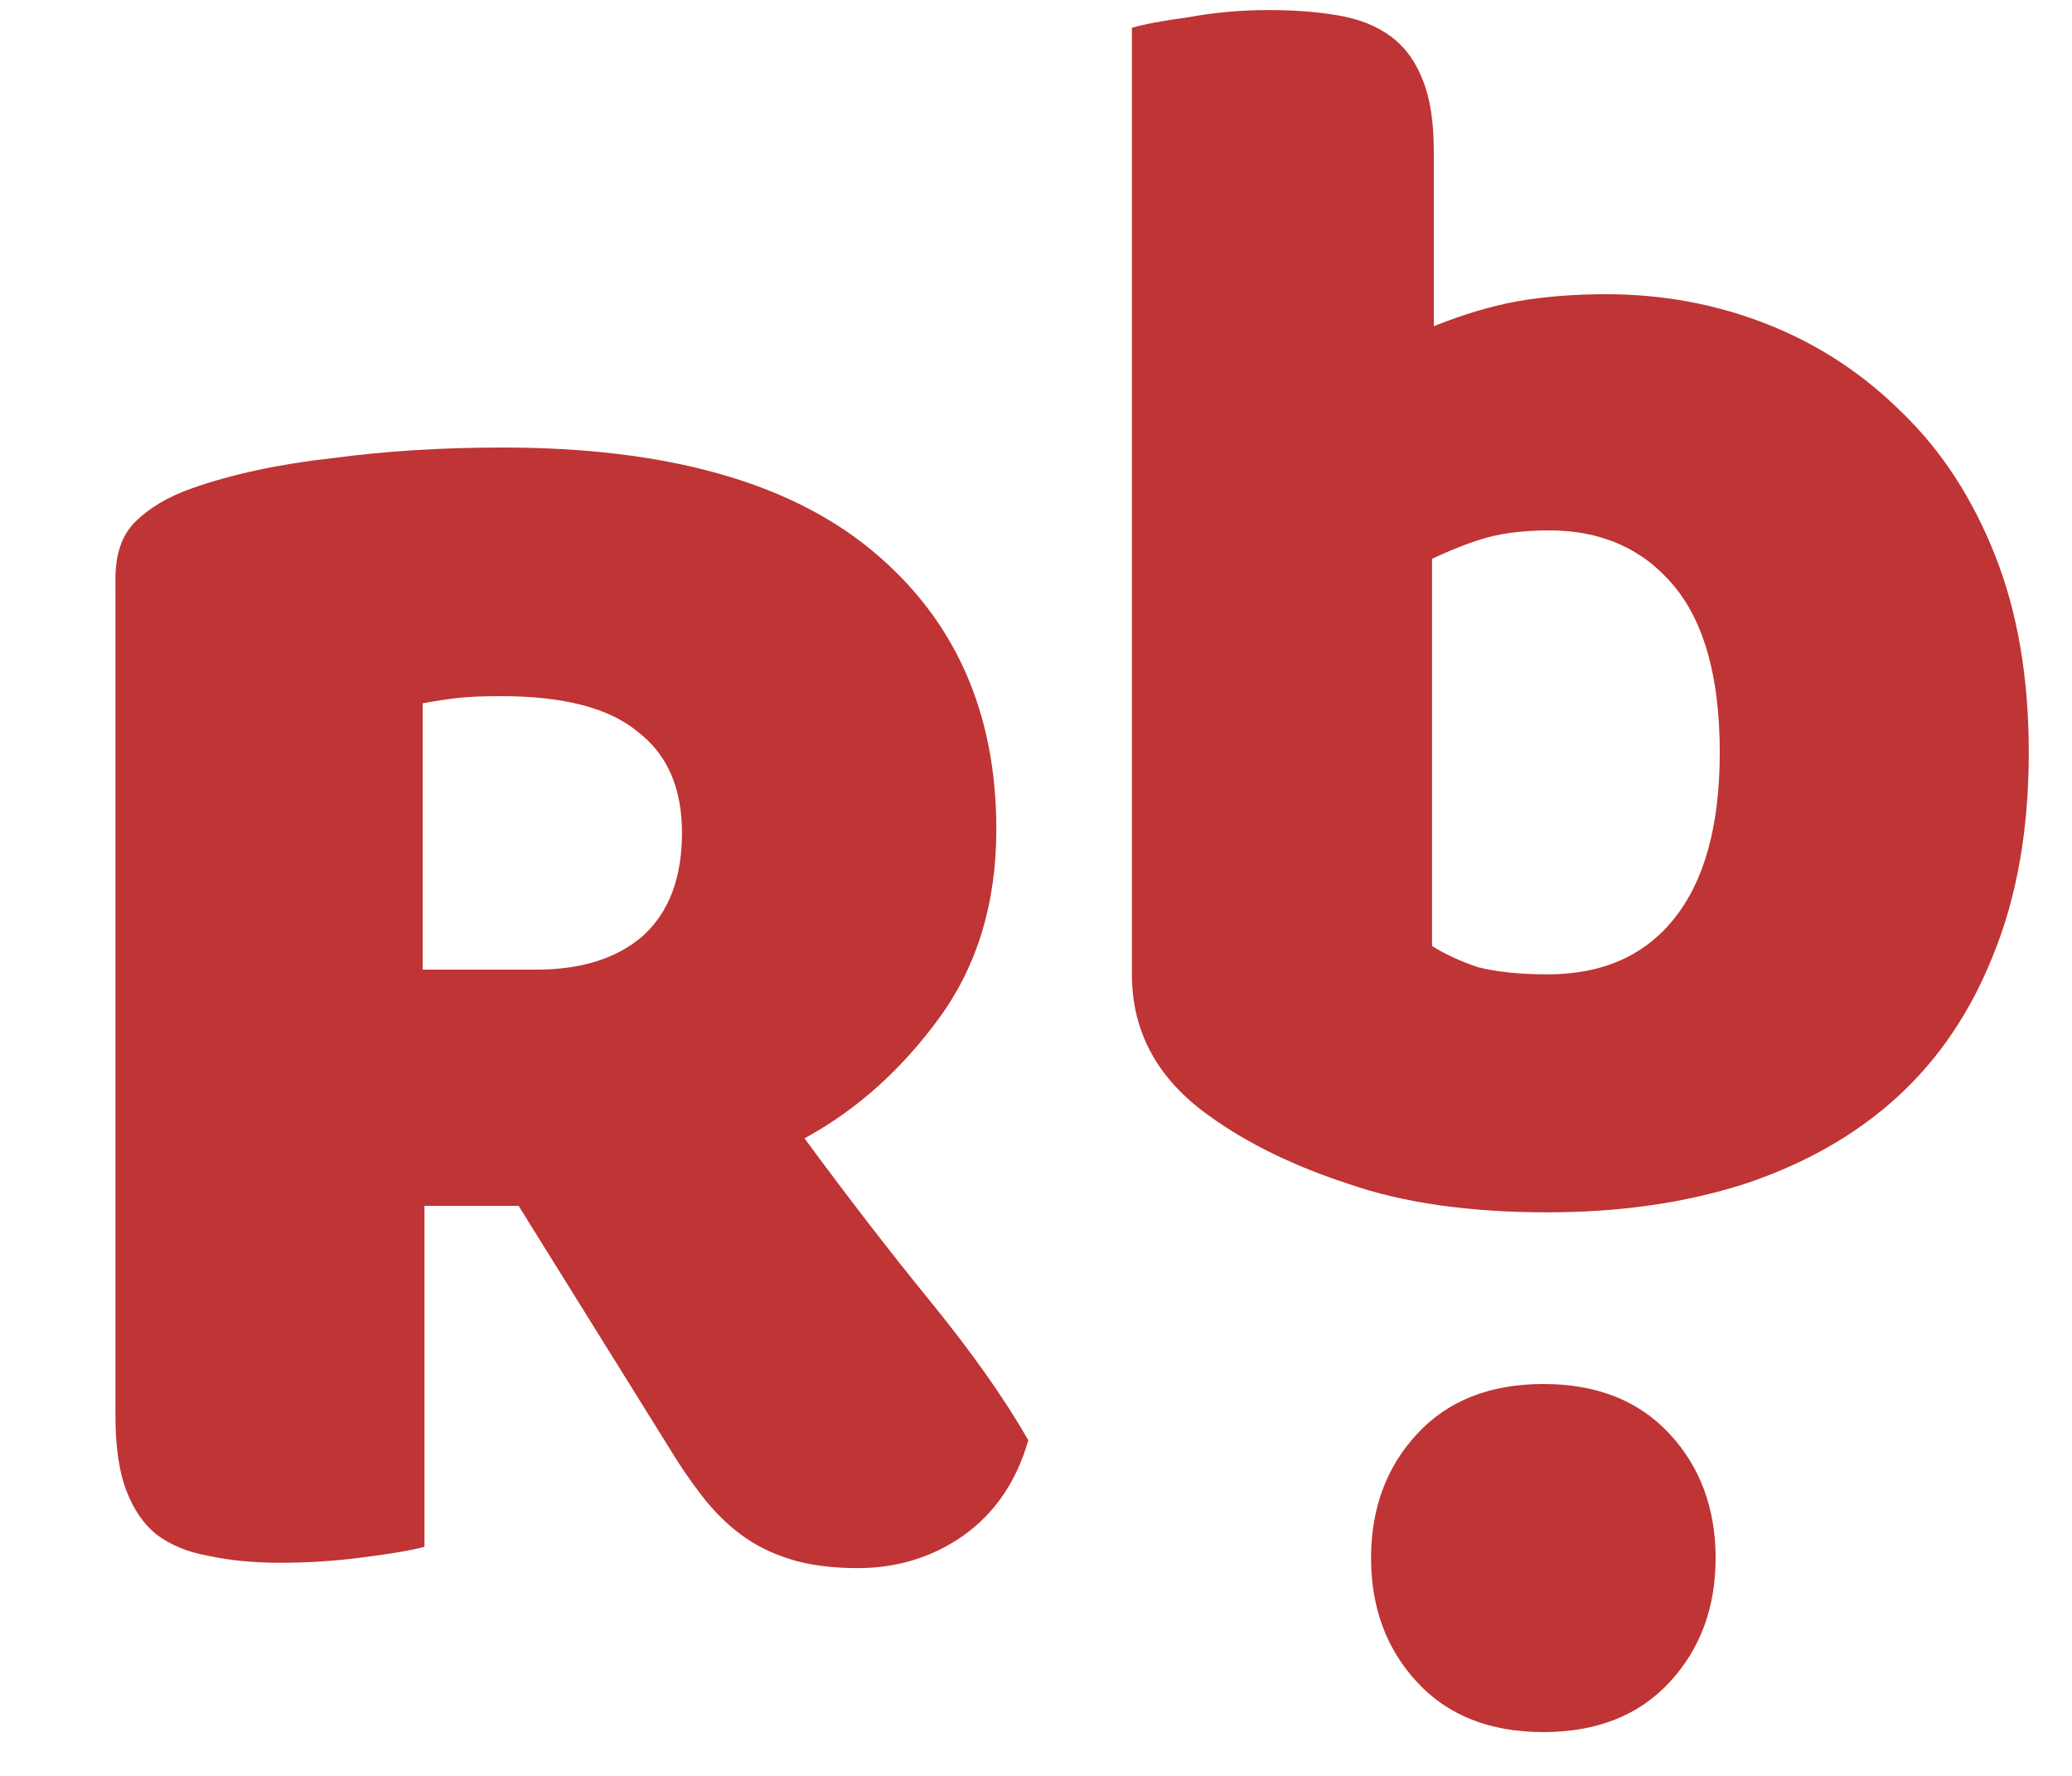
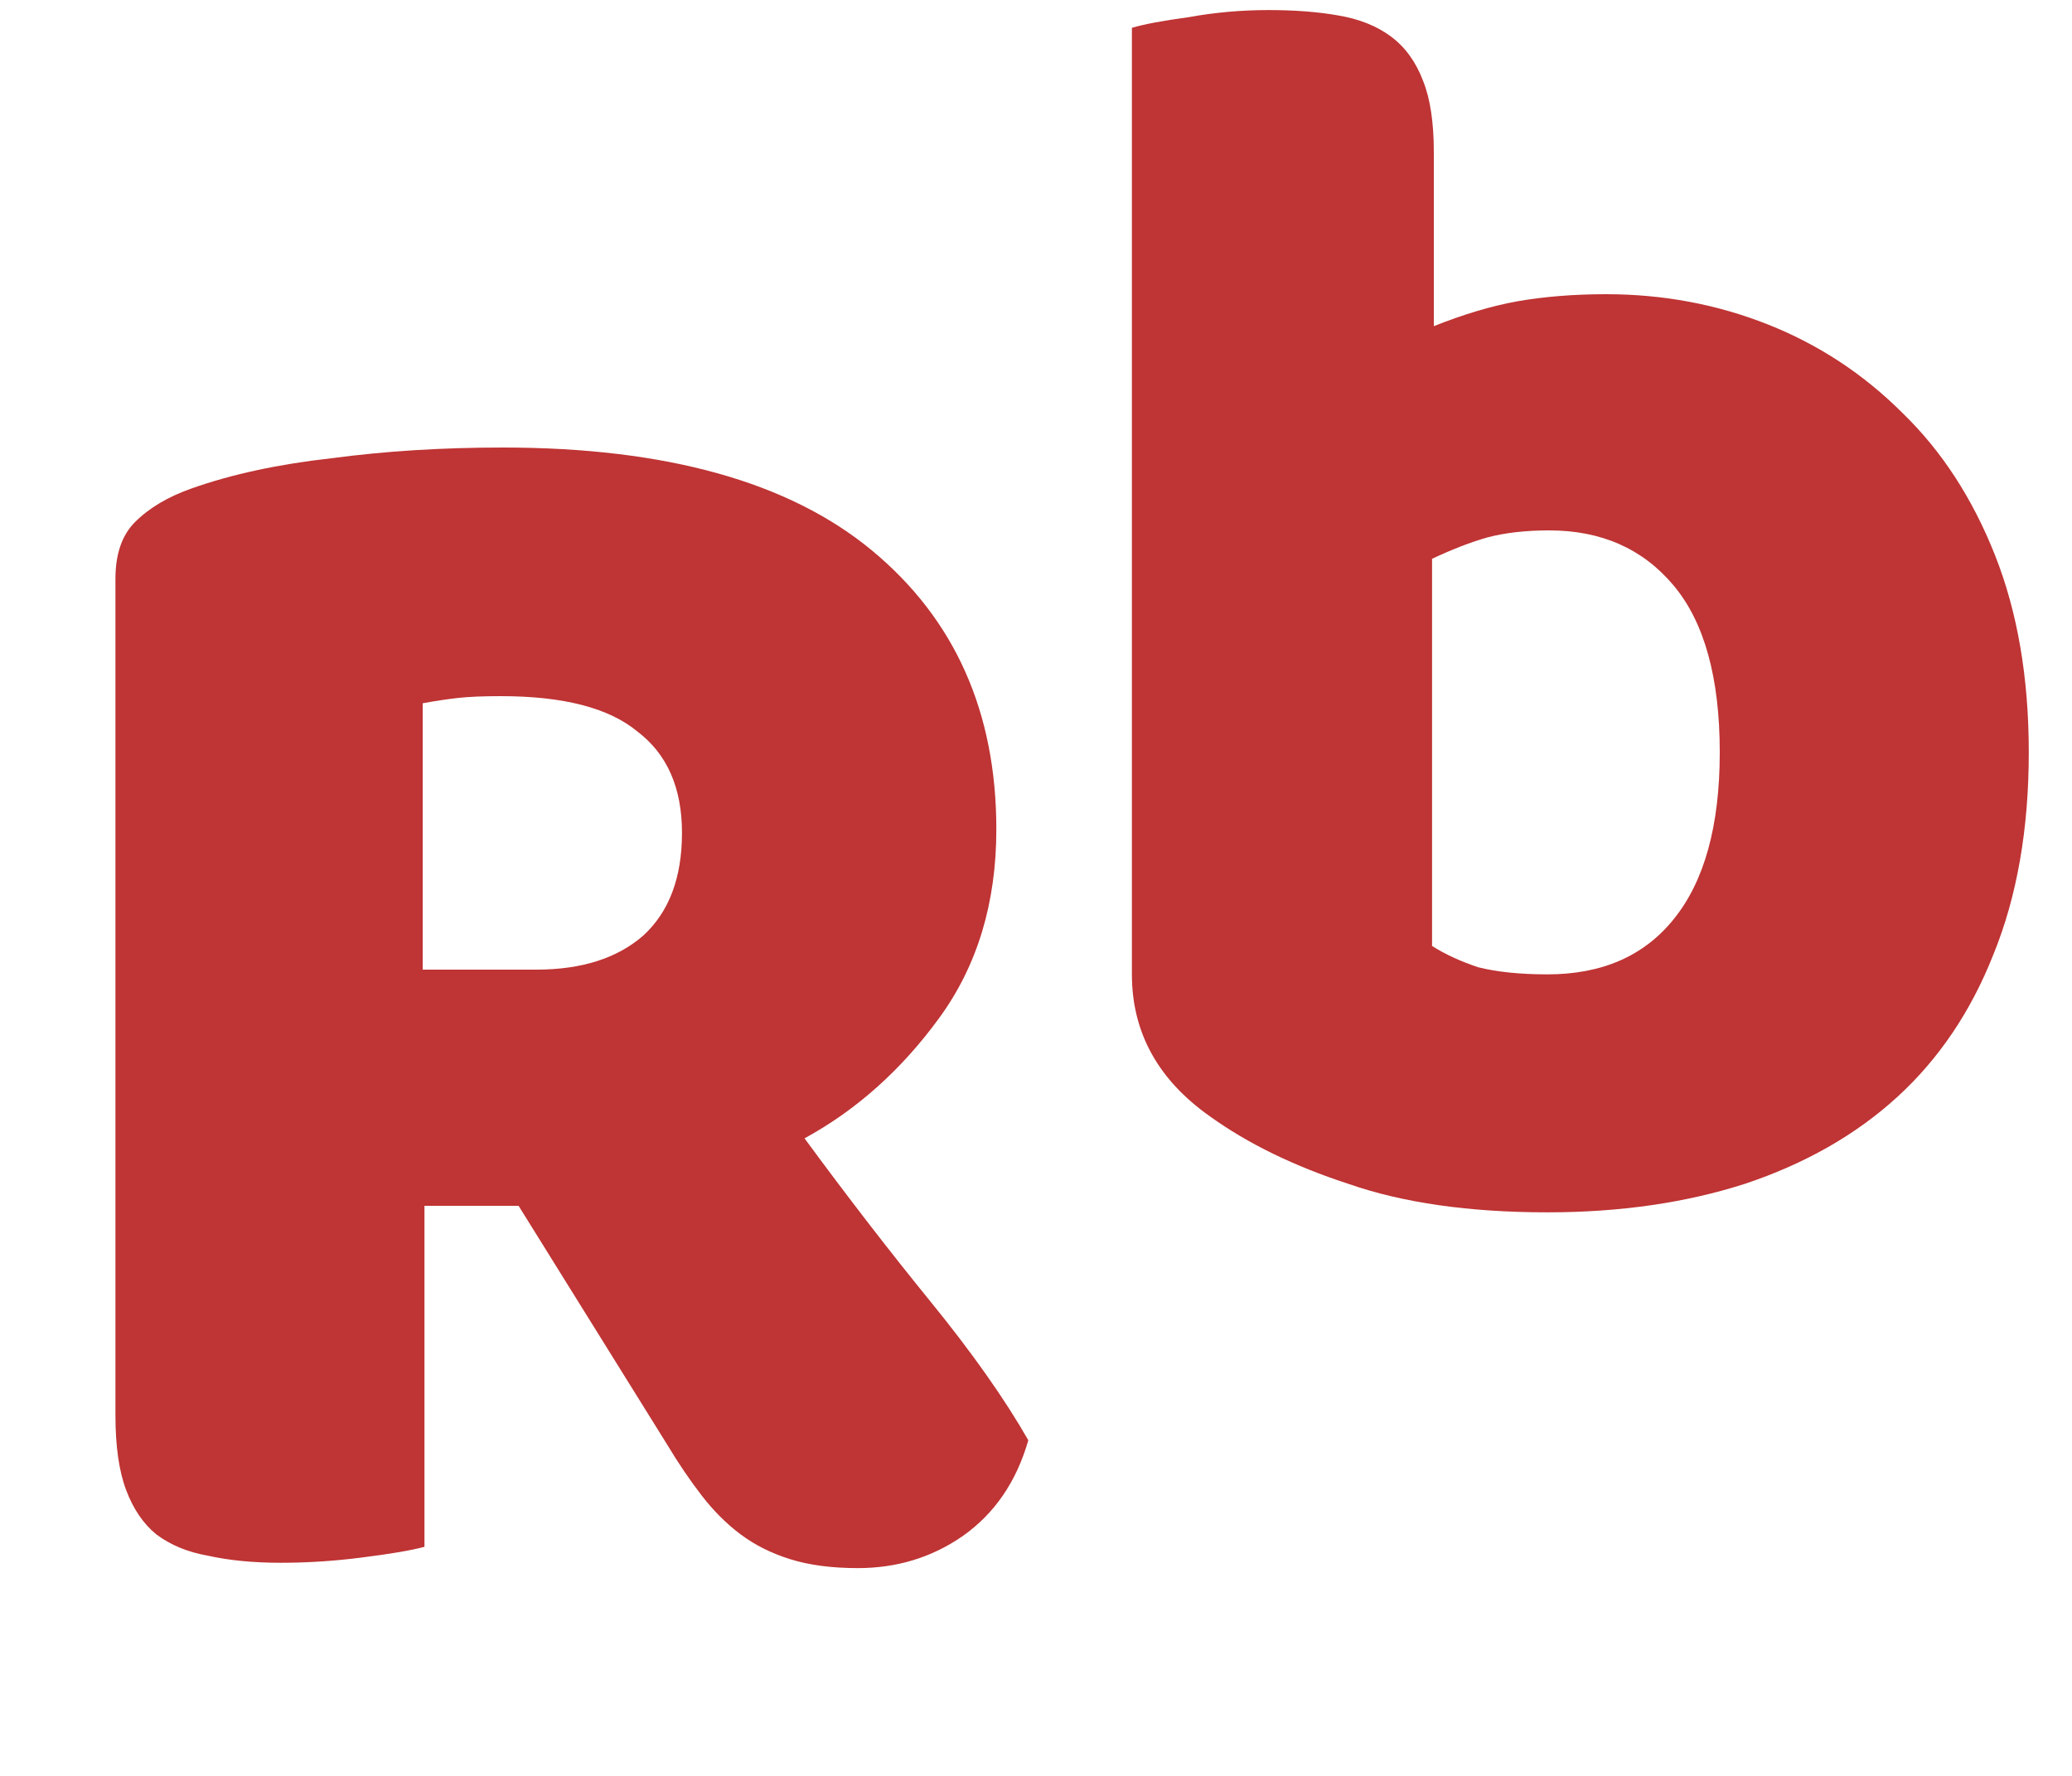
<svg xmlns="http://www.w3.org/2000/svg" width="56" height="48" viewBox="0 0 56 48" fill="none">
-   <path d="M37.056 42.112C37.056 40.768 37.472 39.648 38.304 38.752C39.136 37.856 40.272 37.408 41.712 37.408C43.152 37.408 44.288 37.856 45.12 38.752C45.952 39.648 46.368 40.768 46.368 42.112C46.368 43.456 45.952 44.576 45.12 45.472C44.288 46.368 43.152 46.816 41.712 46.816C40.272 46.816 39.136 46.368 38.304 45.472C37.472 44.576 37.056 43.456 37.056 42.112Z" fill="#BF3434" />
  <path d="M30.592 0.752C30.912 0.656 31.424 0.56 32.128 0.464C32.832 0.336 33.552 0.272 34.288 0.272C34.992 0.272 35.616 0.32 36.16 0.416C36.736 0.512 37.216 0.704 37.6 0.992C37.984 1.28 38.272 1.68 38.464 2.192C38.656 2.672 38.752 3.312 38.752 4.112V8.816C39.552 8.496 40.304 8.272 41.008 8.144C41.744 8.016 42.544 7.952 43.408 7.952C44.944 7.952 46.4 8.224 47.776 8.768C49.152 9.312 50.368 10.112 51.424 11.168C52.48 12.192 53.312 13.472 53.92 15.008C54.528 16.544 54.832 18.32 54.832 20.336C54.832 22.416 54.512 24.24 53.872 25.808C53.264 27.344 52.4 28.624 51.28 29.648C50.16 30.672 48.784 31.456 47.152 32C45.552 32.512 43.776 32.768 41.824 32.768C39.712 32.768 37.92 32.512 36.448 32C34.976 31.52 33.728 30.912 32.704 30.176C31.296 29.184 30.592 27.904 30.592 26.336V0.752ZM41.824 26.336C43.296 26.336 44.432 25.84 45.232 24.848C46.064 23.824 46.48 22.32 46.48 20.336C46.48 18.32 46.064 16.816 45.232 15.824C44.4 14.832 43.28 14.336 41.872 14.336C41.232 14.336 40.672 14.4 40.192 14.528C39.744 14.656 39.248 14.848 38.704 15.104V25.568C39.056 25.792 39.472 25.984 39.952 26.144C40.464 26.272 41.088 26.336 41.824 26.336Z" fill="#BF3434" />
  <path d="M11.472 32.592V41.808C11.12 41.904 10.56 42 9.792 42.096C9.056 42.192 8.32 42.24 7.584 42.24C6.848 42.24 6.192 42.176 5.616 42.048C5.072 41.952 4.608 41.76 4.224 41.472C3.872 41.184 3.6 40.784 3.408 40.272C3.216 39.76 3.12 39.088 3.12 38.256V15.648C3.12 14.976 3.296 14.464 3.648 14.112C4.032 13.728 4.544 13.424 5.184 13.2C6.272 12.816 7.536 12.544 8.976 12.384C10.416 12.192 11.952 12.096 13.584 12.096C18 12.096 21.328 13.024 23.568 14.88C25.808 16.736 26.928 19.248 26.928 22.416C26.928 24.4 26.416 26.096 25.392 27.504C24.368 28.912 23.152 30 21.744 30.768C22.896 32.336 24.032 33.808 25.152 35.184C26.272 36.56 27.152 37.808 27.792 38.928C27.472 40.048 26.88 40.912 26.016 41.52C25.184 42.096 24.24 42.384 23.184 42.384C22.48 42.384 21.872 42.304 21.36 42.144C20.848 41.984 20.4 41.76 20.016 41.472C19.632 41.184 19.28 40.832 18.96 40.416C18.64 40 18.336 39.552 18.048 39.072L14.016 32.592H11.472ZM14.496 26.208C15.712 26.208 16.672 25.904 17.376 25.296C18.08 24.656 18.432 23.728 18.432 22.512C18.432 21.296 18.032 20.384 17.232 19.776C16.464 19.136 15.232 18.816 13.536 18.816C13.056 18.816 12.672 18.832 12.384 18.864C12.096 18.896 11.776 18.944 11.424 19.008V26.208H14.496Z" fill="#BF3434" />
</svg>